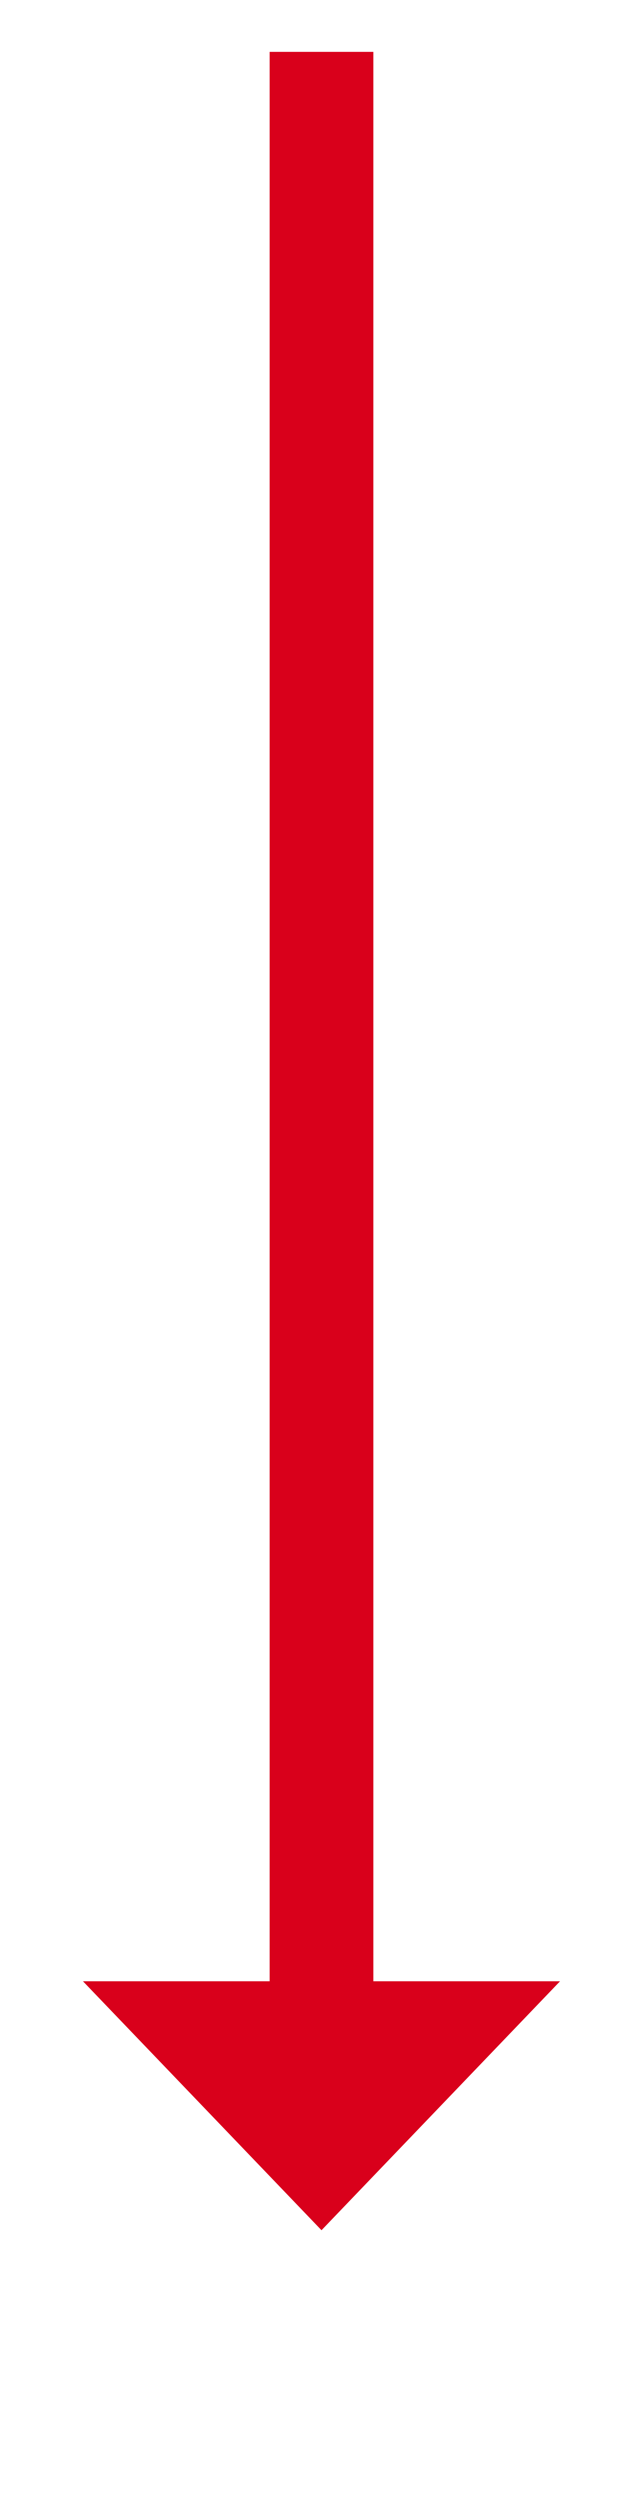
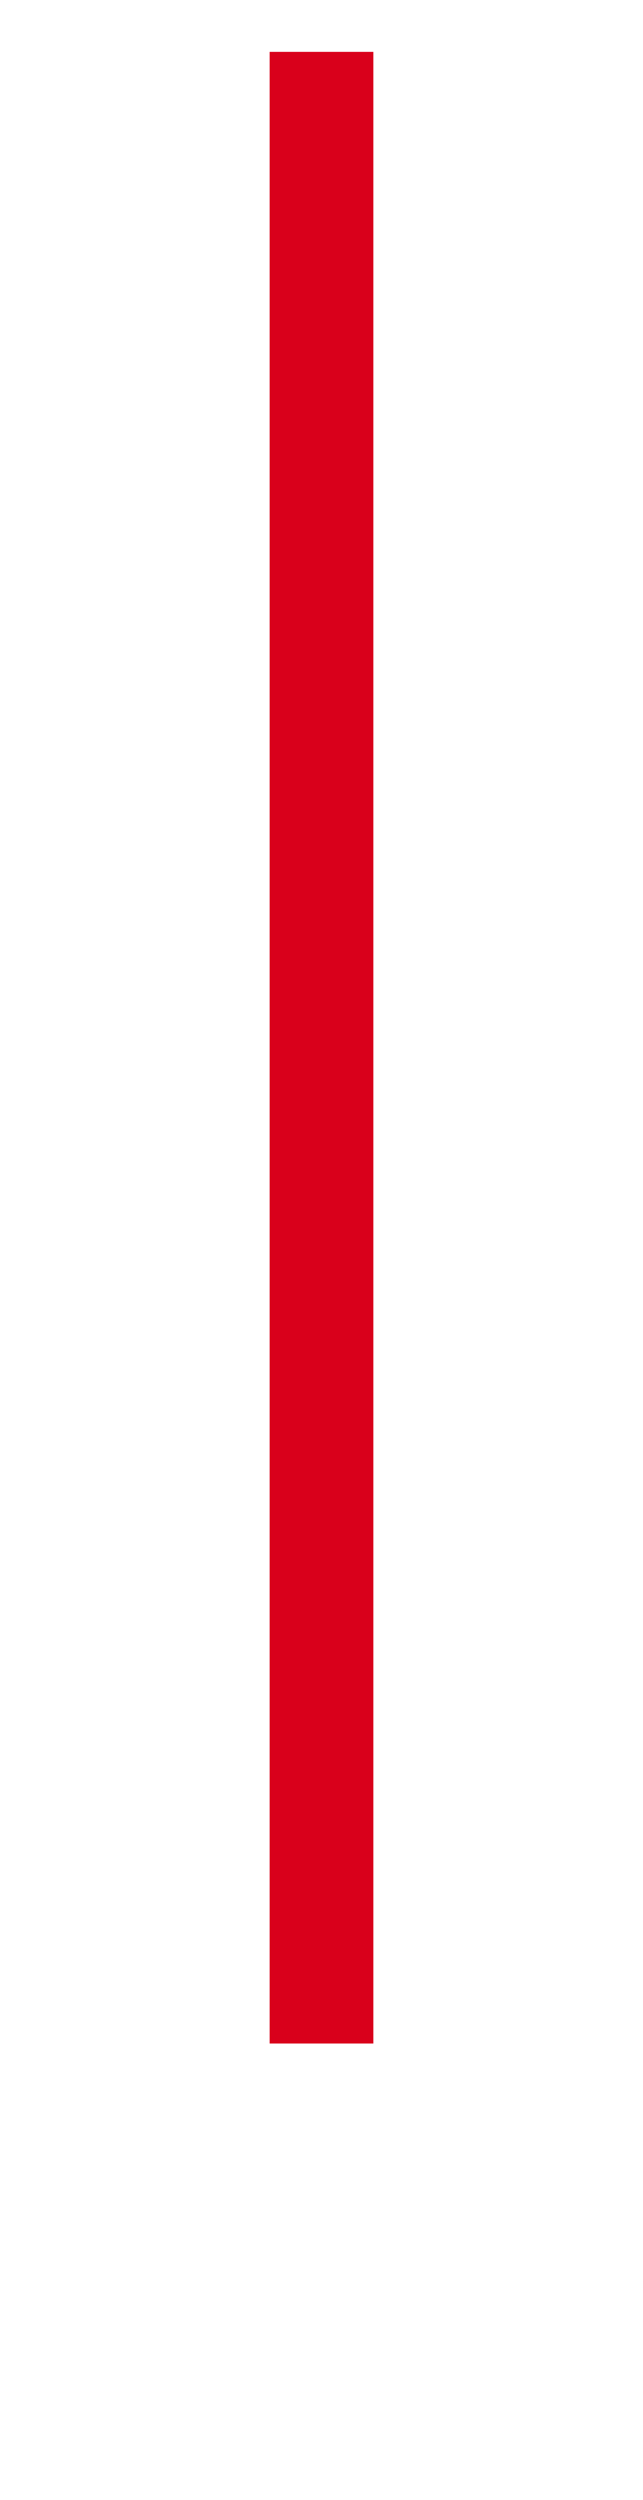
<svg xmlns="http://www.w3.org/2000/svg" version="1.1" width="31px" height="120.5px">
  <g transform="matrix(1 0 0 1 -1249 -506.5 )">
-     <path d="M 1253 602  L 1264.5 614  L 1276 602  L 1253 602  Z " fill-rule="nonzero" fill="#d9001b" stroke="none" />
    <path d="M 1264.5 509  L 1264.5 605  " stroke-width="5" stroke="#d9001b" fill="none" />
  </g>
</svg>